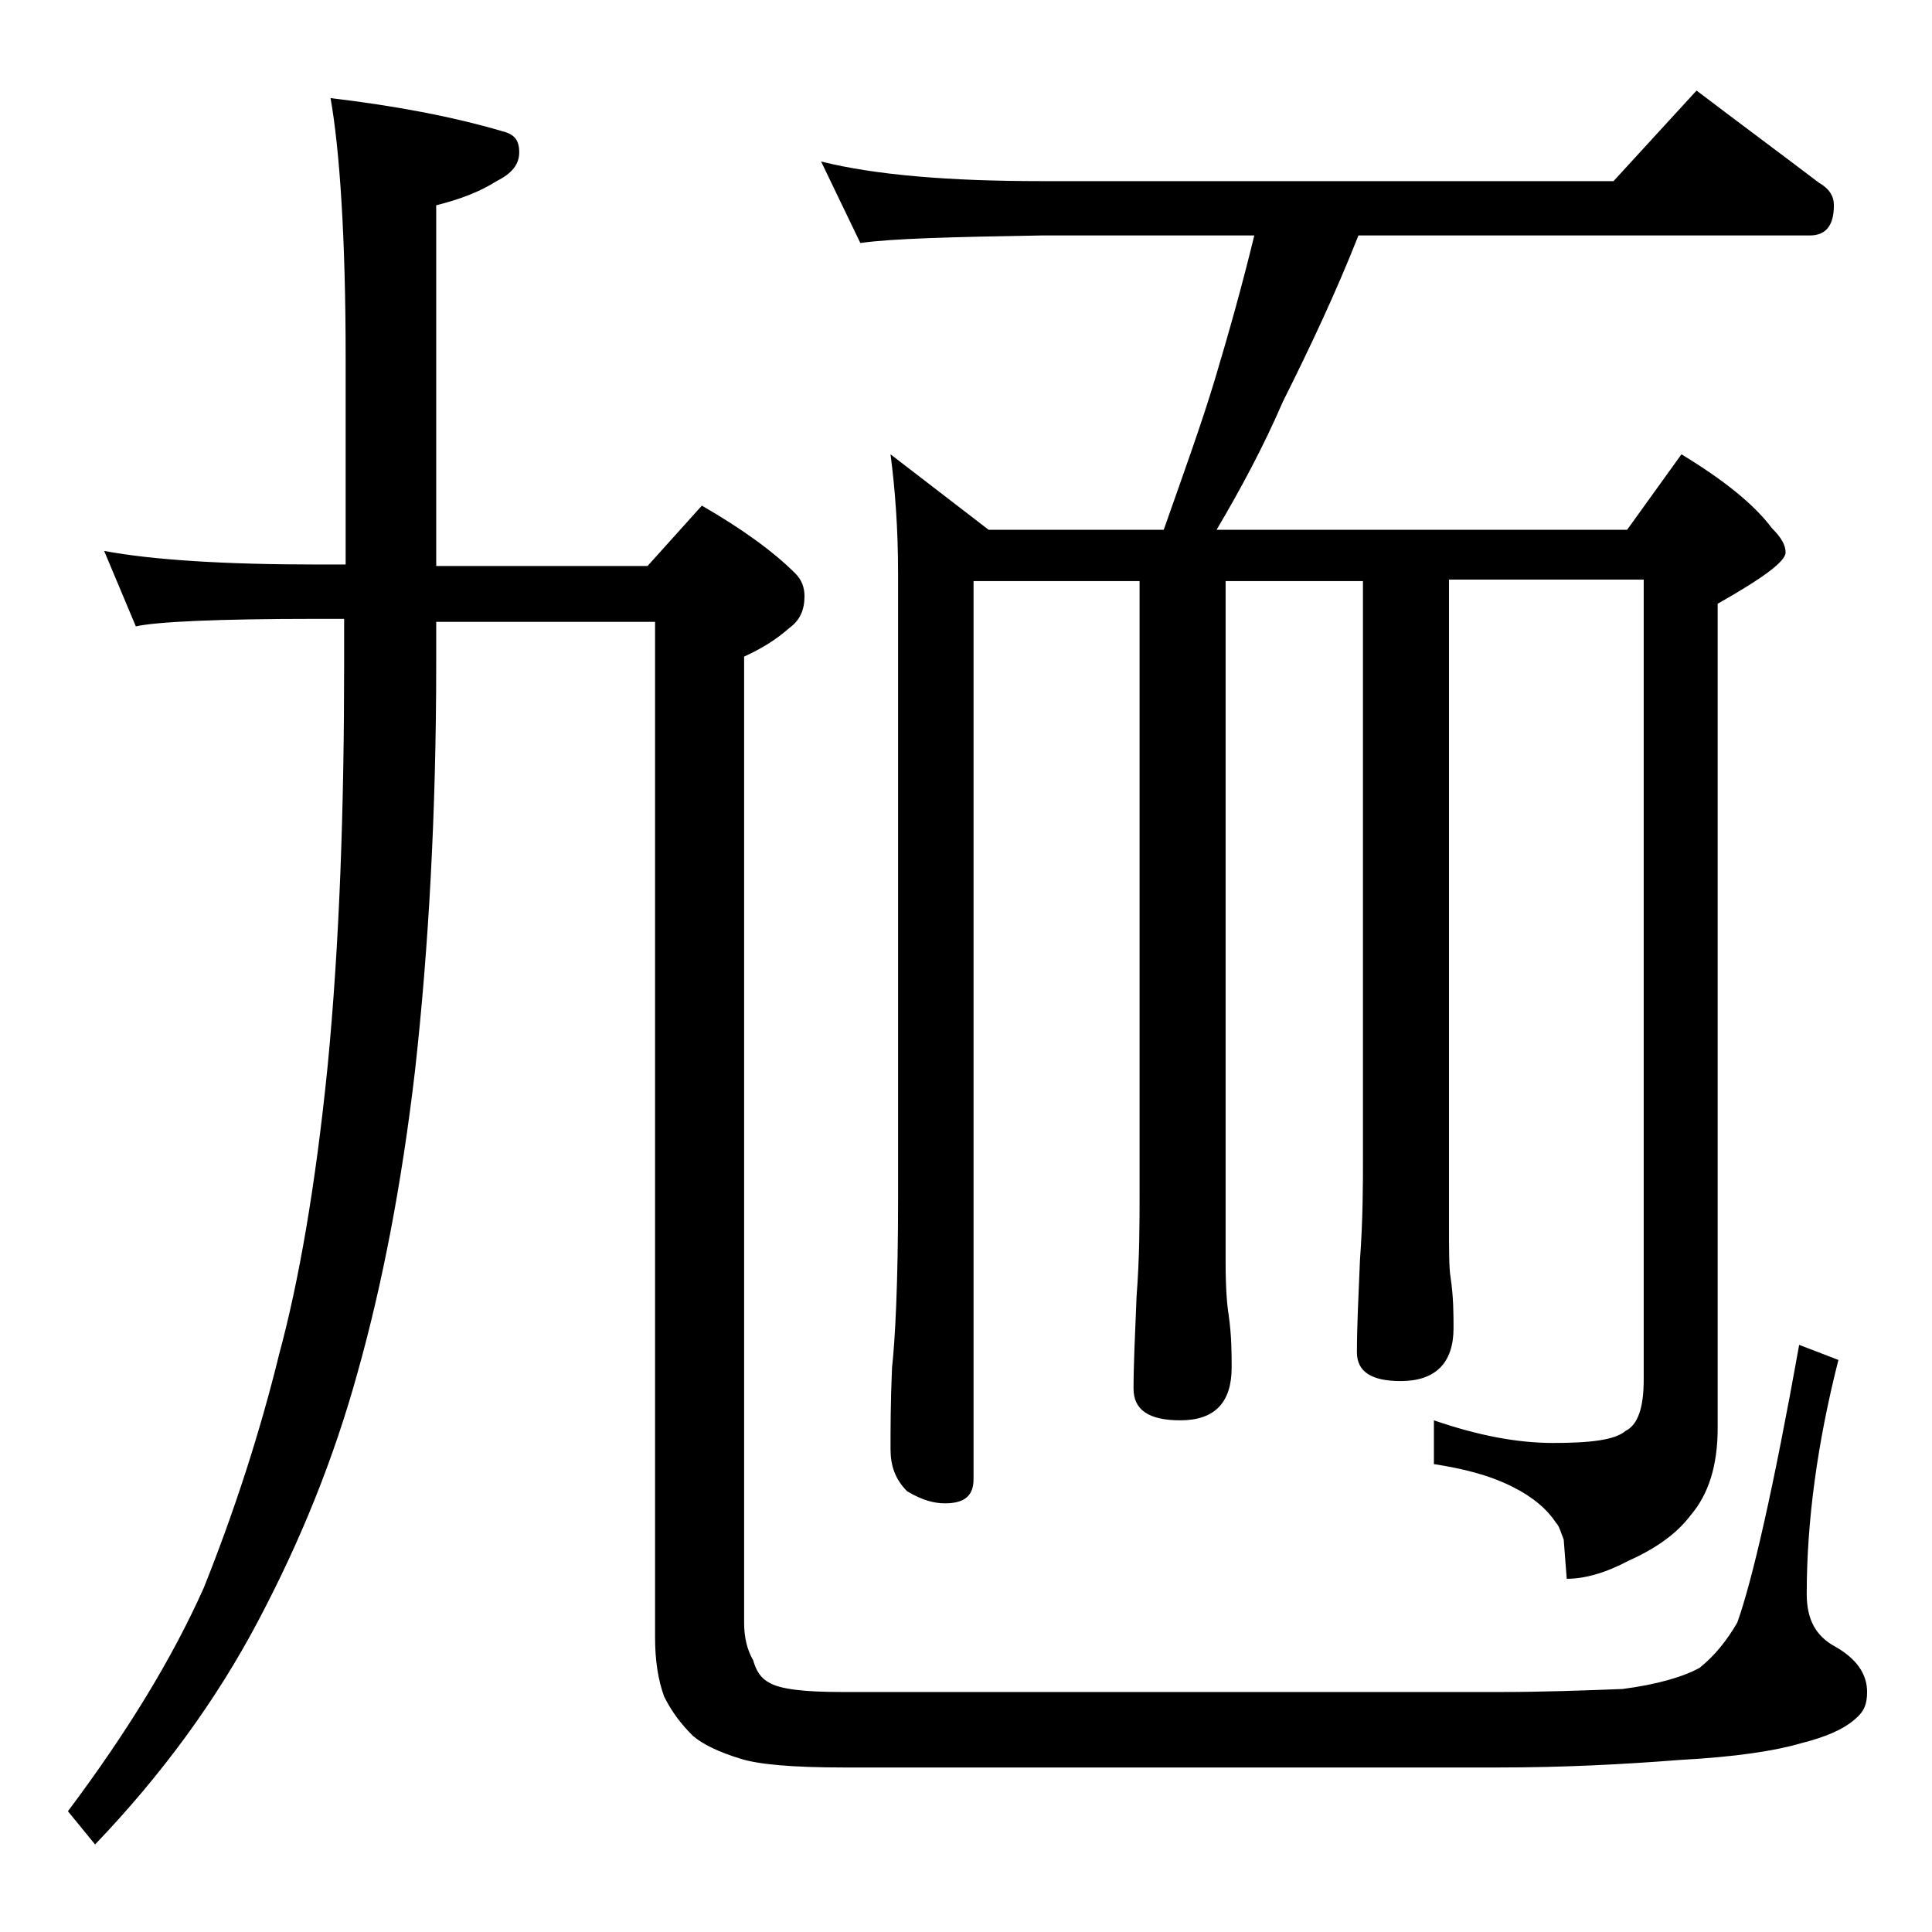
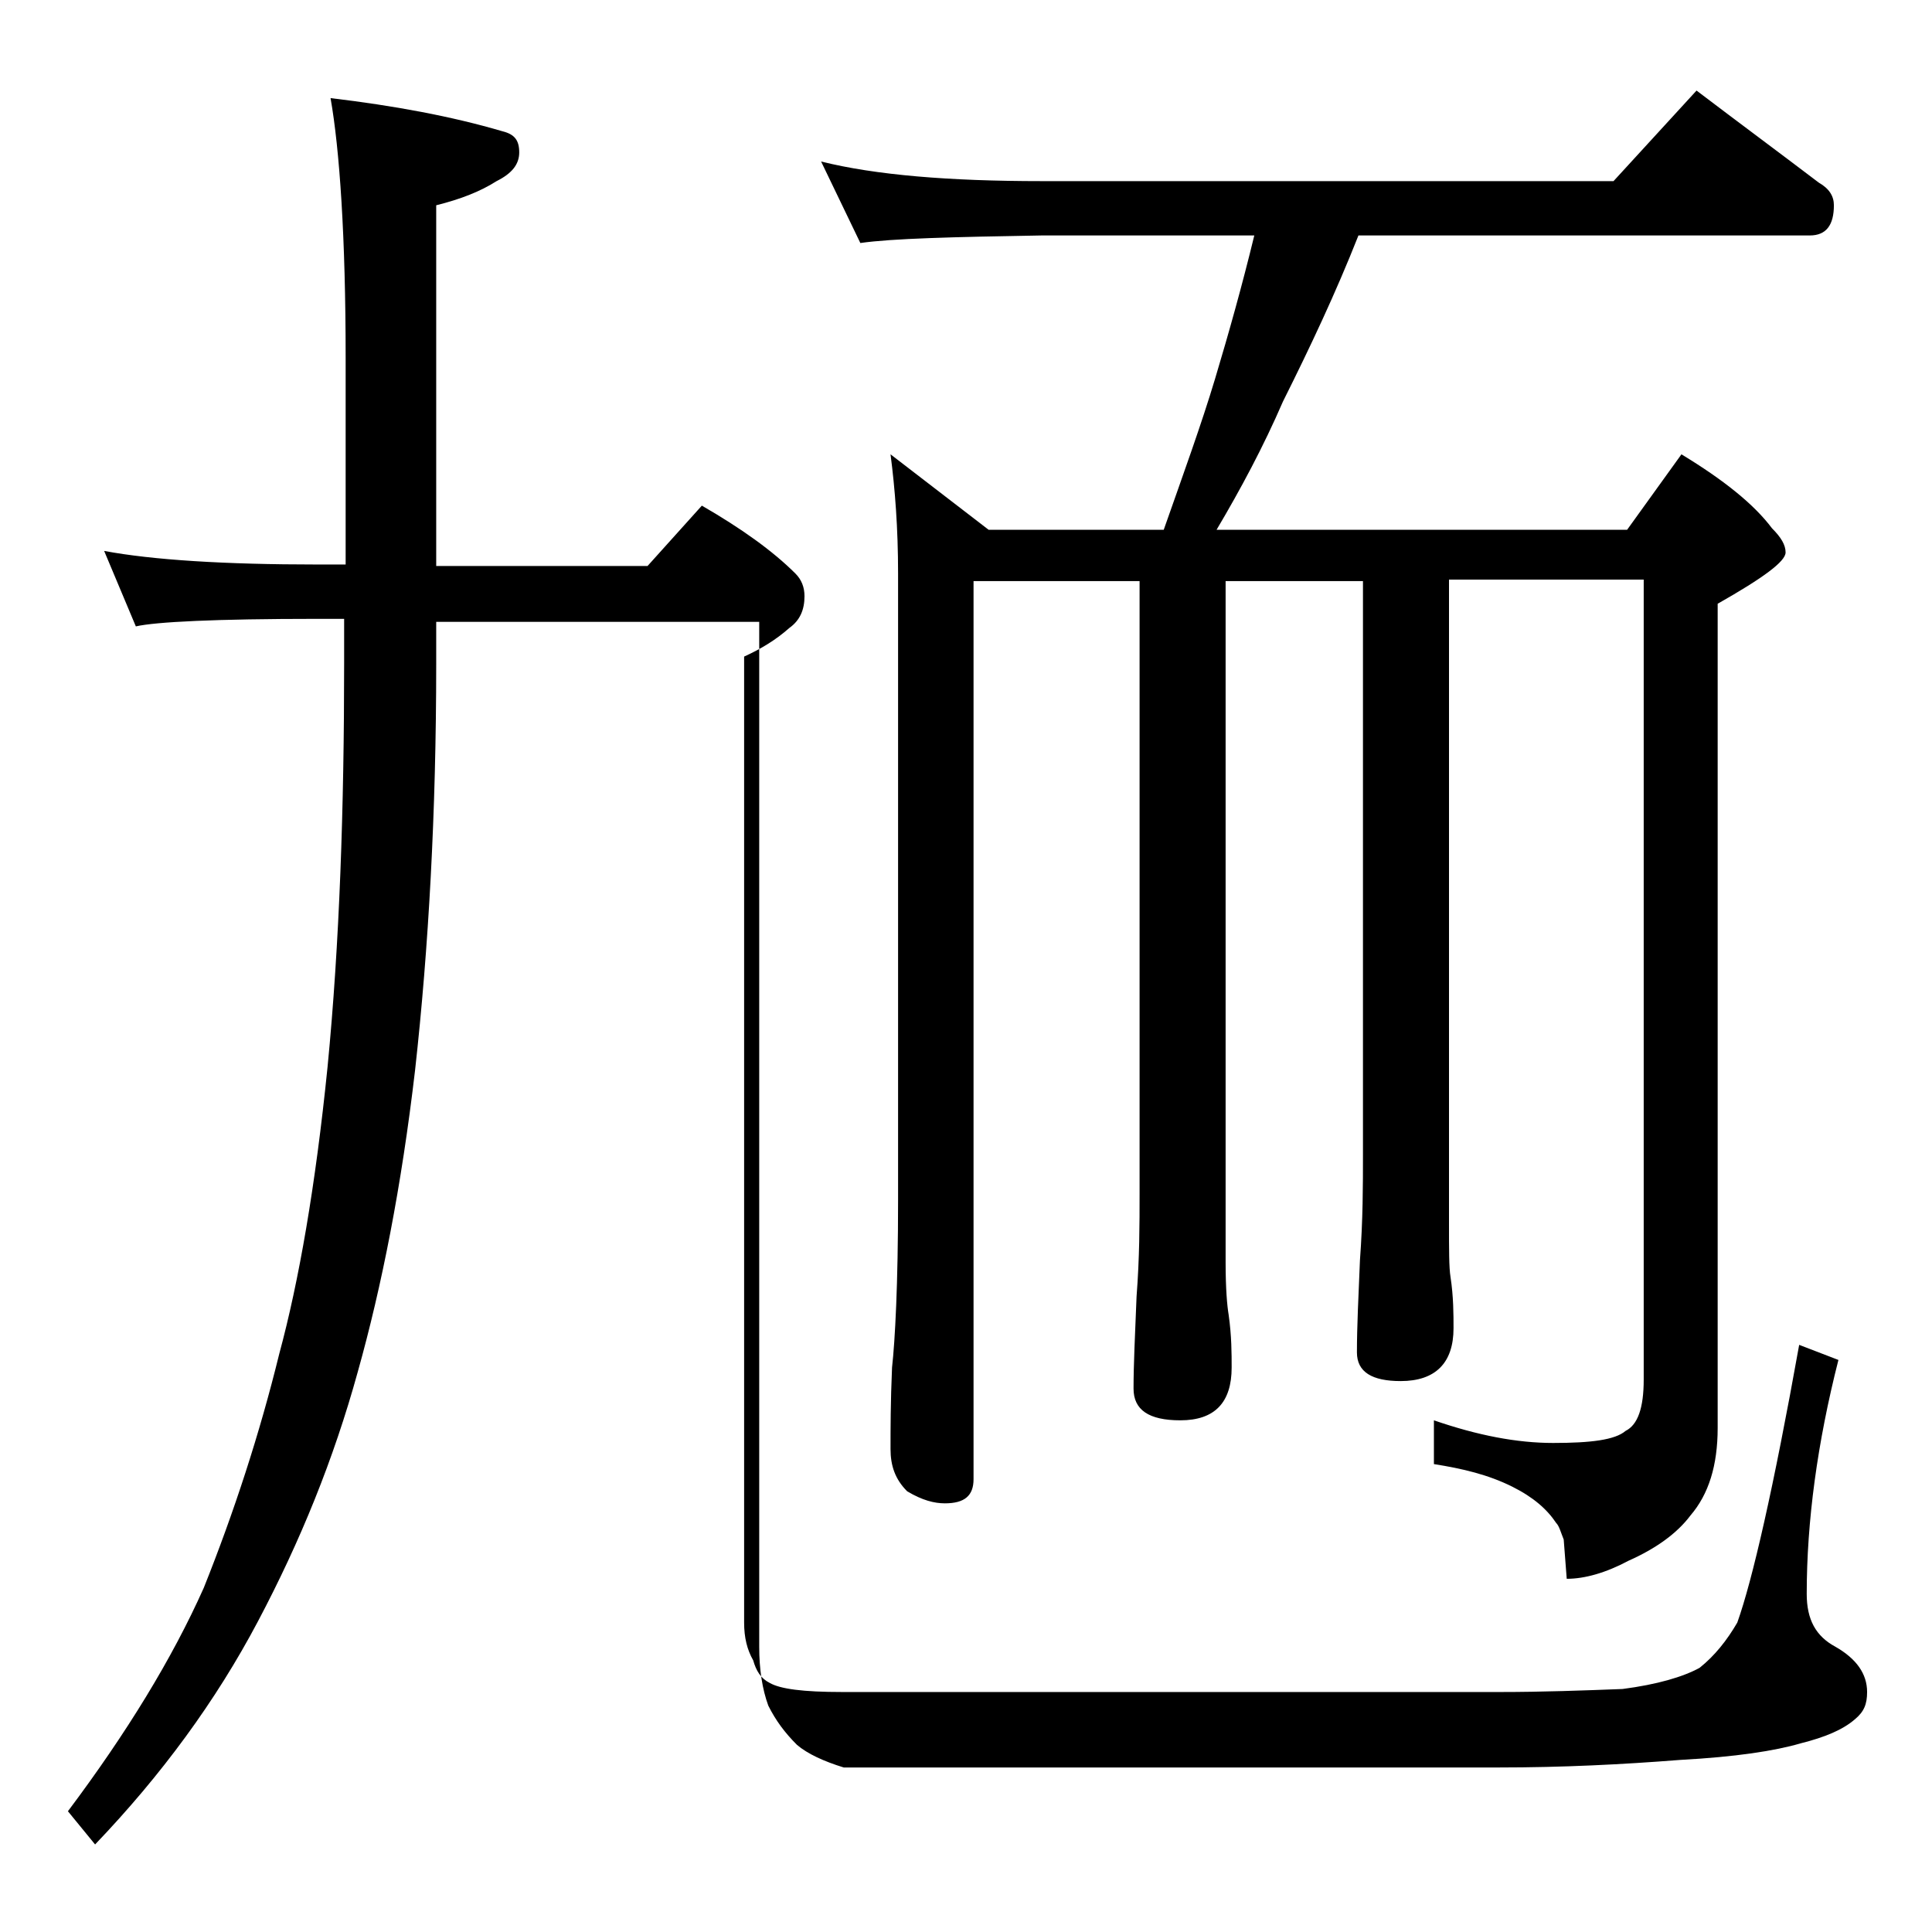
<svg xmlns="http://www.w3.org/2000/svg" version="1.1" id="Layer_1" x="0px" y="0px" viewBox="0 0 128 128" enable-background="new 0 0 128 128" xml:space="preserve">
-   <path d="M21.9,6.5c4.2,0.5,8,1.2,11.4,2.2c0.8,0.2,1.1,0.6,1.1,1.4s-0.5,1.4-1.5,1.9c-1.1,0.7-2.4,1.2-4,1.6v23.9h14l3.6-4  c2.6,1.5,4.7,3,6.2,4.5c0.4,0.4,0.6,0.9,0.6,1.5c0,0.9-0.3,1.6-1,2.1c-0.9,0.8-1.9,1.4-3,1.9v64c0,1,0.2,1.8,0.6,2.5  c0.2,0.7,0.5,1.2,1.1,1.5c0.7,0.4,2.2,0.6,4.8,0.6h43.6c2.8,0,5.5-0.1,8.1-0.2c2.3-0.3,4-0.8,5.1-1.4c1-0.8,1.8-1.8,2.5-3  c1-2.8,2.4-8.9,4.1-18.4l2.6,1c-1.4,5.5-2.1,10.7-2.1,15.5c0,1.7,0.6,2.8,1.9,3.5c1.4,0.8,2.1,1.8,2.1,3c0,0.8-0.2,1.3-0.8,1.8  c-0.8,0.7-2,1.2-3.6,1.6c-1.7,0.5-4.3,0.9-8,1.1c-3.8,0.3-7.8,0.5-12,0.5H55.9c-3.4,0-5.7-0.2-6.9-0.6c-1.3-0.4-2.4-0.9-3.1-1.5  c-0.8-0.8-1.4-1.6-1.9-2.6c-0.4-1.1-0.6-2.4-0.6-3.9V41.2H28.9V44c0,9.8-0.5,18.8-1.4,26.9c-0.9,7.7-2.2,14.3-3.8,20  c-1.6,5.8-3.8,11.2-6.6,16.5c-2.8,5.3-6.4,10.2-10.8,14.8L4.5,120c3.9-5.2,6.9-10.1,9-14.8c2-5,3.7-10.2,5-15.5  c1.3-4.8,2.4-11.1,3.2-19c0.8-8.2,1.1-17.2,1.1-26.8v-2.9H21c-6.7,0-10.7,0.2-12,0.5l-2.1-5c3.2,0.6,8,0.9,14.1,0.9h1.9V23.7  C22.9,15.7,22.5,9.9,21.9,6.5z M54.4,10.7C58,11.6,62.9,12,69,12h37.9l5.5-6c2.9,2.2,5.6,4.2,8.1,6.1c0.7,0.4,1,0.9,1,1.5  c0,1.3-0.5,2-1.6,2H90c-1.5,3.8-3.2,7.4-5,11c-1.3,3-2.8,5.8-4.4,8.5h27.2l3.6-5c2.8,1.7,4.8,3.3,6,4.9c0.6,0.6,0.9,1.1,0.9,1.6  c0,0.6-1.5,1.7-4.5,3.4v54.6c0,2.5-0.6,4.4-1.8,5.8c-0.9,1.2-2.3,2.2-4.1,3c-1.5,0.8-2.9,1.2-4.1,1.2l-0.2-2.6  c-0.2-0.5-0.3-0.9-0.5-1.1c-0.6-0.9-1.5-1.7-2.9-2.4c-1.6-0.8-3.3-1.2-5.2-1.5v-2.9c2.9,1,5.5,1.5,7.9,1.5c2.5,0,4.1-0.2,4.8-0.8  c0.8-0.4,1.2-1.5,1.2-3.4v-53H96V81c0,1.8,0,3,0.1,3.6c0.2,1.3,0.2,2.5,0.2,3.4c0,2.3-1.2,3.5-3.5,3.5c-1.9,0-2.9-0.6-2.9-1.9  c0-1.7,0.1-3.7,0.2-6.1c0.2-2.7,0.2-5,0.2-7v-38h-9.1v45.1c0,1.8,0.1,2.9,0.2,3.5c0.2,1.4,0.2,2.6,0.2,3.5c0,2.3-1.1,3.5-3.4,3.5  c-2.1,0-3.1-0.7-3.1-2.1c0-1.6,0.1-3.6,0.2-6.1c0.2-2.6,0.2-4.8,0.2-6.8V38.5h-11V98c0,1.1-0.6,1.6-1.9,1.6c-0.7,0-1.5-0.2-2.5-0.8  c-0.8-0.8-1.1-1.7-1.1-2.8c0-1.3,0-3.1,0.1-5.4c0.2-1.8,0.4-5.5,0.4-11.1V38c0-3-0.2-5.6-0.5-7.9l6.5,5h11.6c1.3-3.7,2.5-7,3.4-10  c0.9-3,1.8-6.2,2.6-9.5H69c-5.9,0.1-9.9,0.2-12,0.5L54.4,10.7z" />
+   <path d="M21.9,6.5c4.2,0.5,8,1.2,11.4,2.2c0.8,0.2,1.1,0.6,1.1,1.4s-0.5,1.4-1.5,1.9c-1.1,0.7-2.4,1.2-4,1.6v23.9h14l3.6-4  c2.6,1.5,4.7,3,6.2,4.5c0.4,0.4,0.6,0.9,0.6,1.5c0,0.9-0.3,1.6-1,2.1c-0.9,0.8-1.9,1.4-3,1.9v64c0,1,0.2,1.8,0.6,2.5  c0.2,0.7,0.5,1.2,1.1,1.5c0.7,0.4,2.2,0.6,4.8,0.6h43.6c2.8,0,5.5-0.1,8.1-0.2c2.3-0.3,4-0.8,5.1-1.4c1-0.8,1.8-1.8,2.5-3  c1-2.8,2.4-8.9,4.1-18.4l2.6,1c-1.4,5.5-2.1,10.7-2.1,15.5c0,1.7,0.6,2.8,1.9,3.5c1.4,0.8,2.1,1.8,2.1,3c0,0.8-0.2,1.3-0.8,1.8  c-0.8,0.7-2,1.2-3.6,1.6c-1.7,0.5-4.3,0.9-8,1.1c-3.8,0.3-7.8,0.5-12,0.5H55.9c-1.3-0.4-2.4-0.9-3.1-1.5  c-0.8-0.8-1.4-1.6-1.9-2.6c-0.4-1.1-0.6-2.4-0.6-3.9V41.2H28.9V44c0,9.8-0.5,18.8-1.4,26.9c-0.9,7.7-2.2,14.3-3.8,20  c-1.6,5.8-3.8,11.2-6.6,16.5c-2.8,5.3-6.4,10.2-10.8,14.8L4.5,120c3.9-5.2,6.9-10.1,9-14.8c2-5,3.7-10.2,5-15.5  c1.3-4.8,2.4-11.1,3.2-19c0.8-8.2,1.1-17.2,1.1-26.8v-2.9H21c-6.7,0-10.7,0.2-12,0.5l-2.1-5c3.2,0.6,8,0.9,14.1,0.9h1.9V23.7  C22.9,15.7,22.5,9.9,21.9,6.5z M54.4,10.7C58,11.6,62.9,12,69,12h37.9l5.5-6c2.9,2.2,5.6,4.2,8.1,6.1c0.7,0.4,1,0.9,1,1.5  c0,1.3-0.5,2-1.6,2H90c-1.5,3.8-3.2,7.4-5,11c-1.3,3-2.8,5.8-4.4,8.5h27.2l3.6-5c2.8,1.7,4.8,3.3,6,4.9c0.6,0.6,0.9,1.1,0.9,1.6  c0,0.6-1.5,1.7-4.5,3.4v54.6c0,2.5-0.6,4.4-1.8,5.8c-0.9,1.2-2.3,2.2-4.1,3c-1.5,0.8-2.9,1.2-4.1,1.2l-0.2-2.6  c-0.2-0.5-0.3-0.9-0.5-1.1c-0.6-0.9-1.5-1.7-2.9-2.4c-1.6-0.8-3.3-1.2-5.2-1.5v-2.9c2.9,1,5.5,1.5,7.9,1.5c2.5,0,4.1-0.2,4.8-0.8  c0.8-0.4,1.2-1.5,1.2-3.4v-53H96V81c0,1.8,0,3,0.1,3.6c0.2,1.3,0.2,2.5,0.2,3.4c0,2.3-1.2,3.5-3.5,3.5c-1.9,0-2.9-0.6-2.9-1.9  c0-1.7,0.1-3.7,0.2-6.1c0.2-2.7,0.2-5,0.2-7v-38h-9.1v45.1c0,1.8,0.1,2.9,0.2,3.5c0.2,1.4,0.2,2.6,0.2,3.5c0,2.3-1.1,3.5-3.4,3.5  c-2.1,0-3.1-0.7-3.1-2.1c0-1.6,0.1-3.6,0.2-6.1c0.2-2.6,0.2-4.8,0.2-6.8V38.5h-11V98c0,1.1-0.6,1.6-1.9,1.6c-0.7,0-1.5-0.2-2.5-0.8  c-0.8-0.8-1.1-1.7-1.1-2.8c0-1.3,0-3.1,0.1-5.4c0.2-1.8,0.4-5.5,0.4-11.1V38c0-3-0.2-5.6-0.5-7.9l6.5,5h11.6c1.3-3.7,2.5-7,3.4-10  c0.9-3,1.8-6.2,2.6-9.5H69c-5.9,0.1-9.9,0.2-12,0.5L54.4,10.7z" />
</svg>